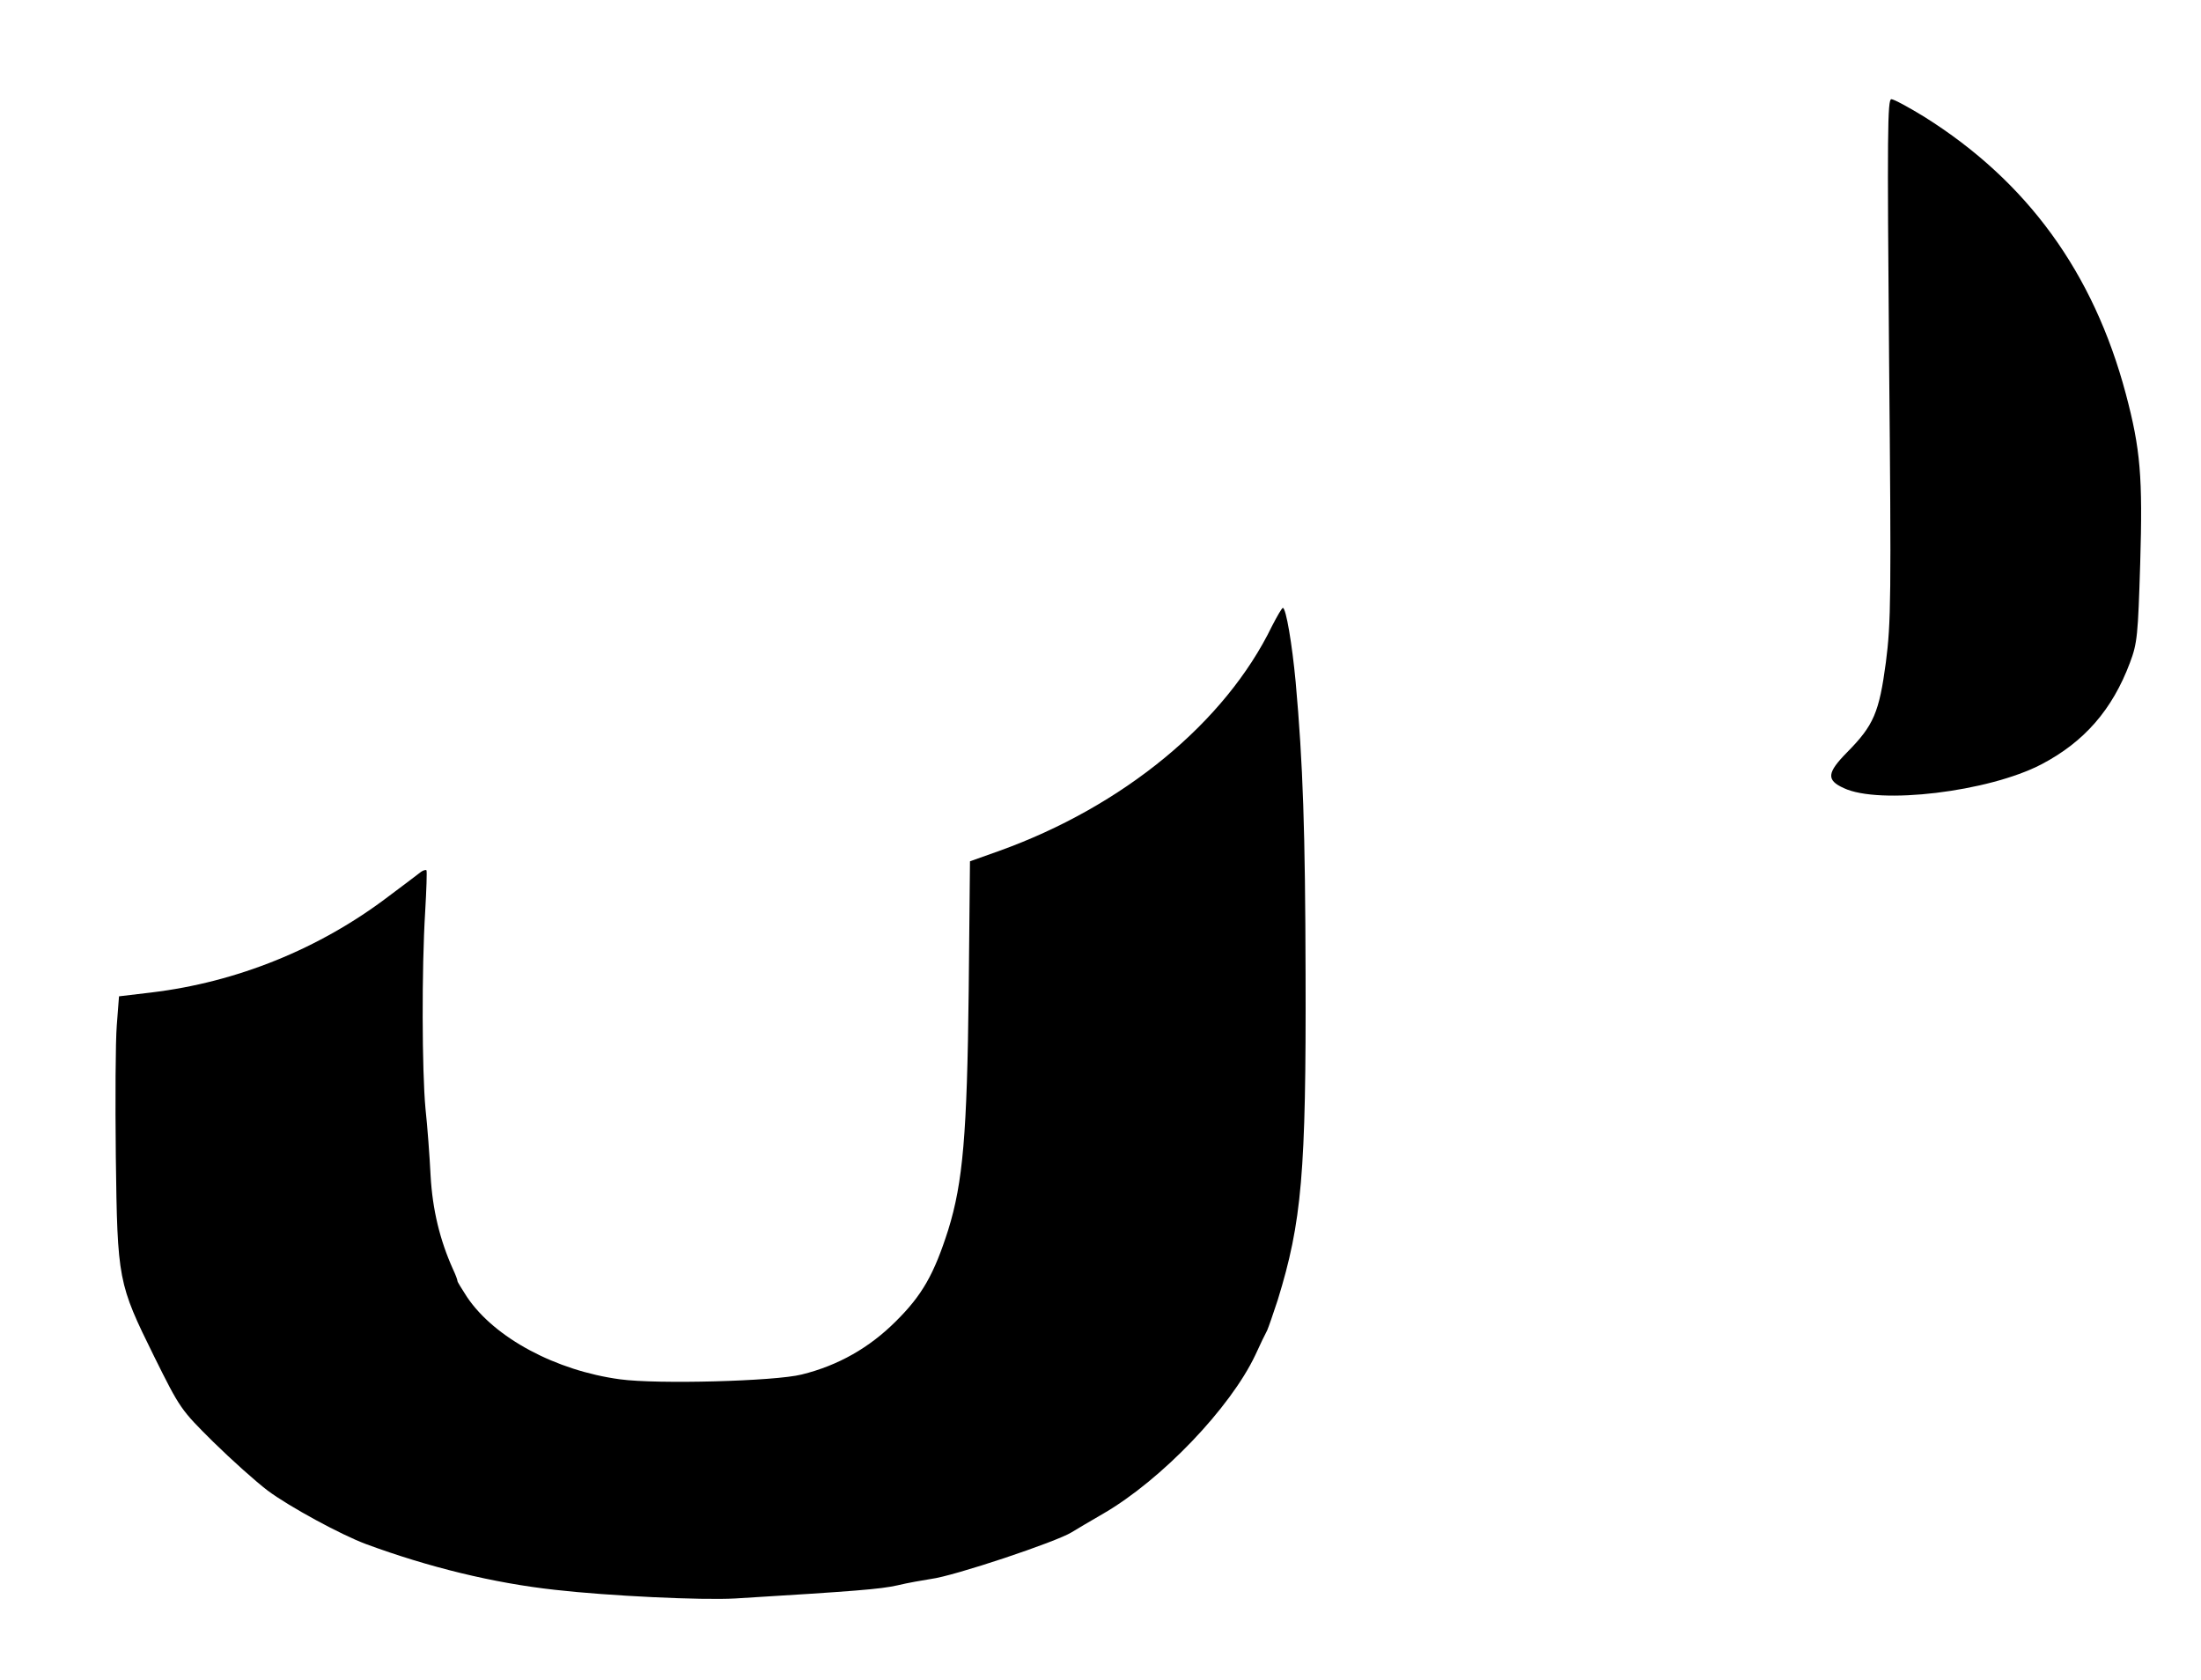
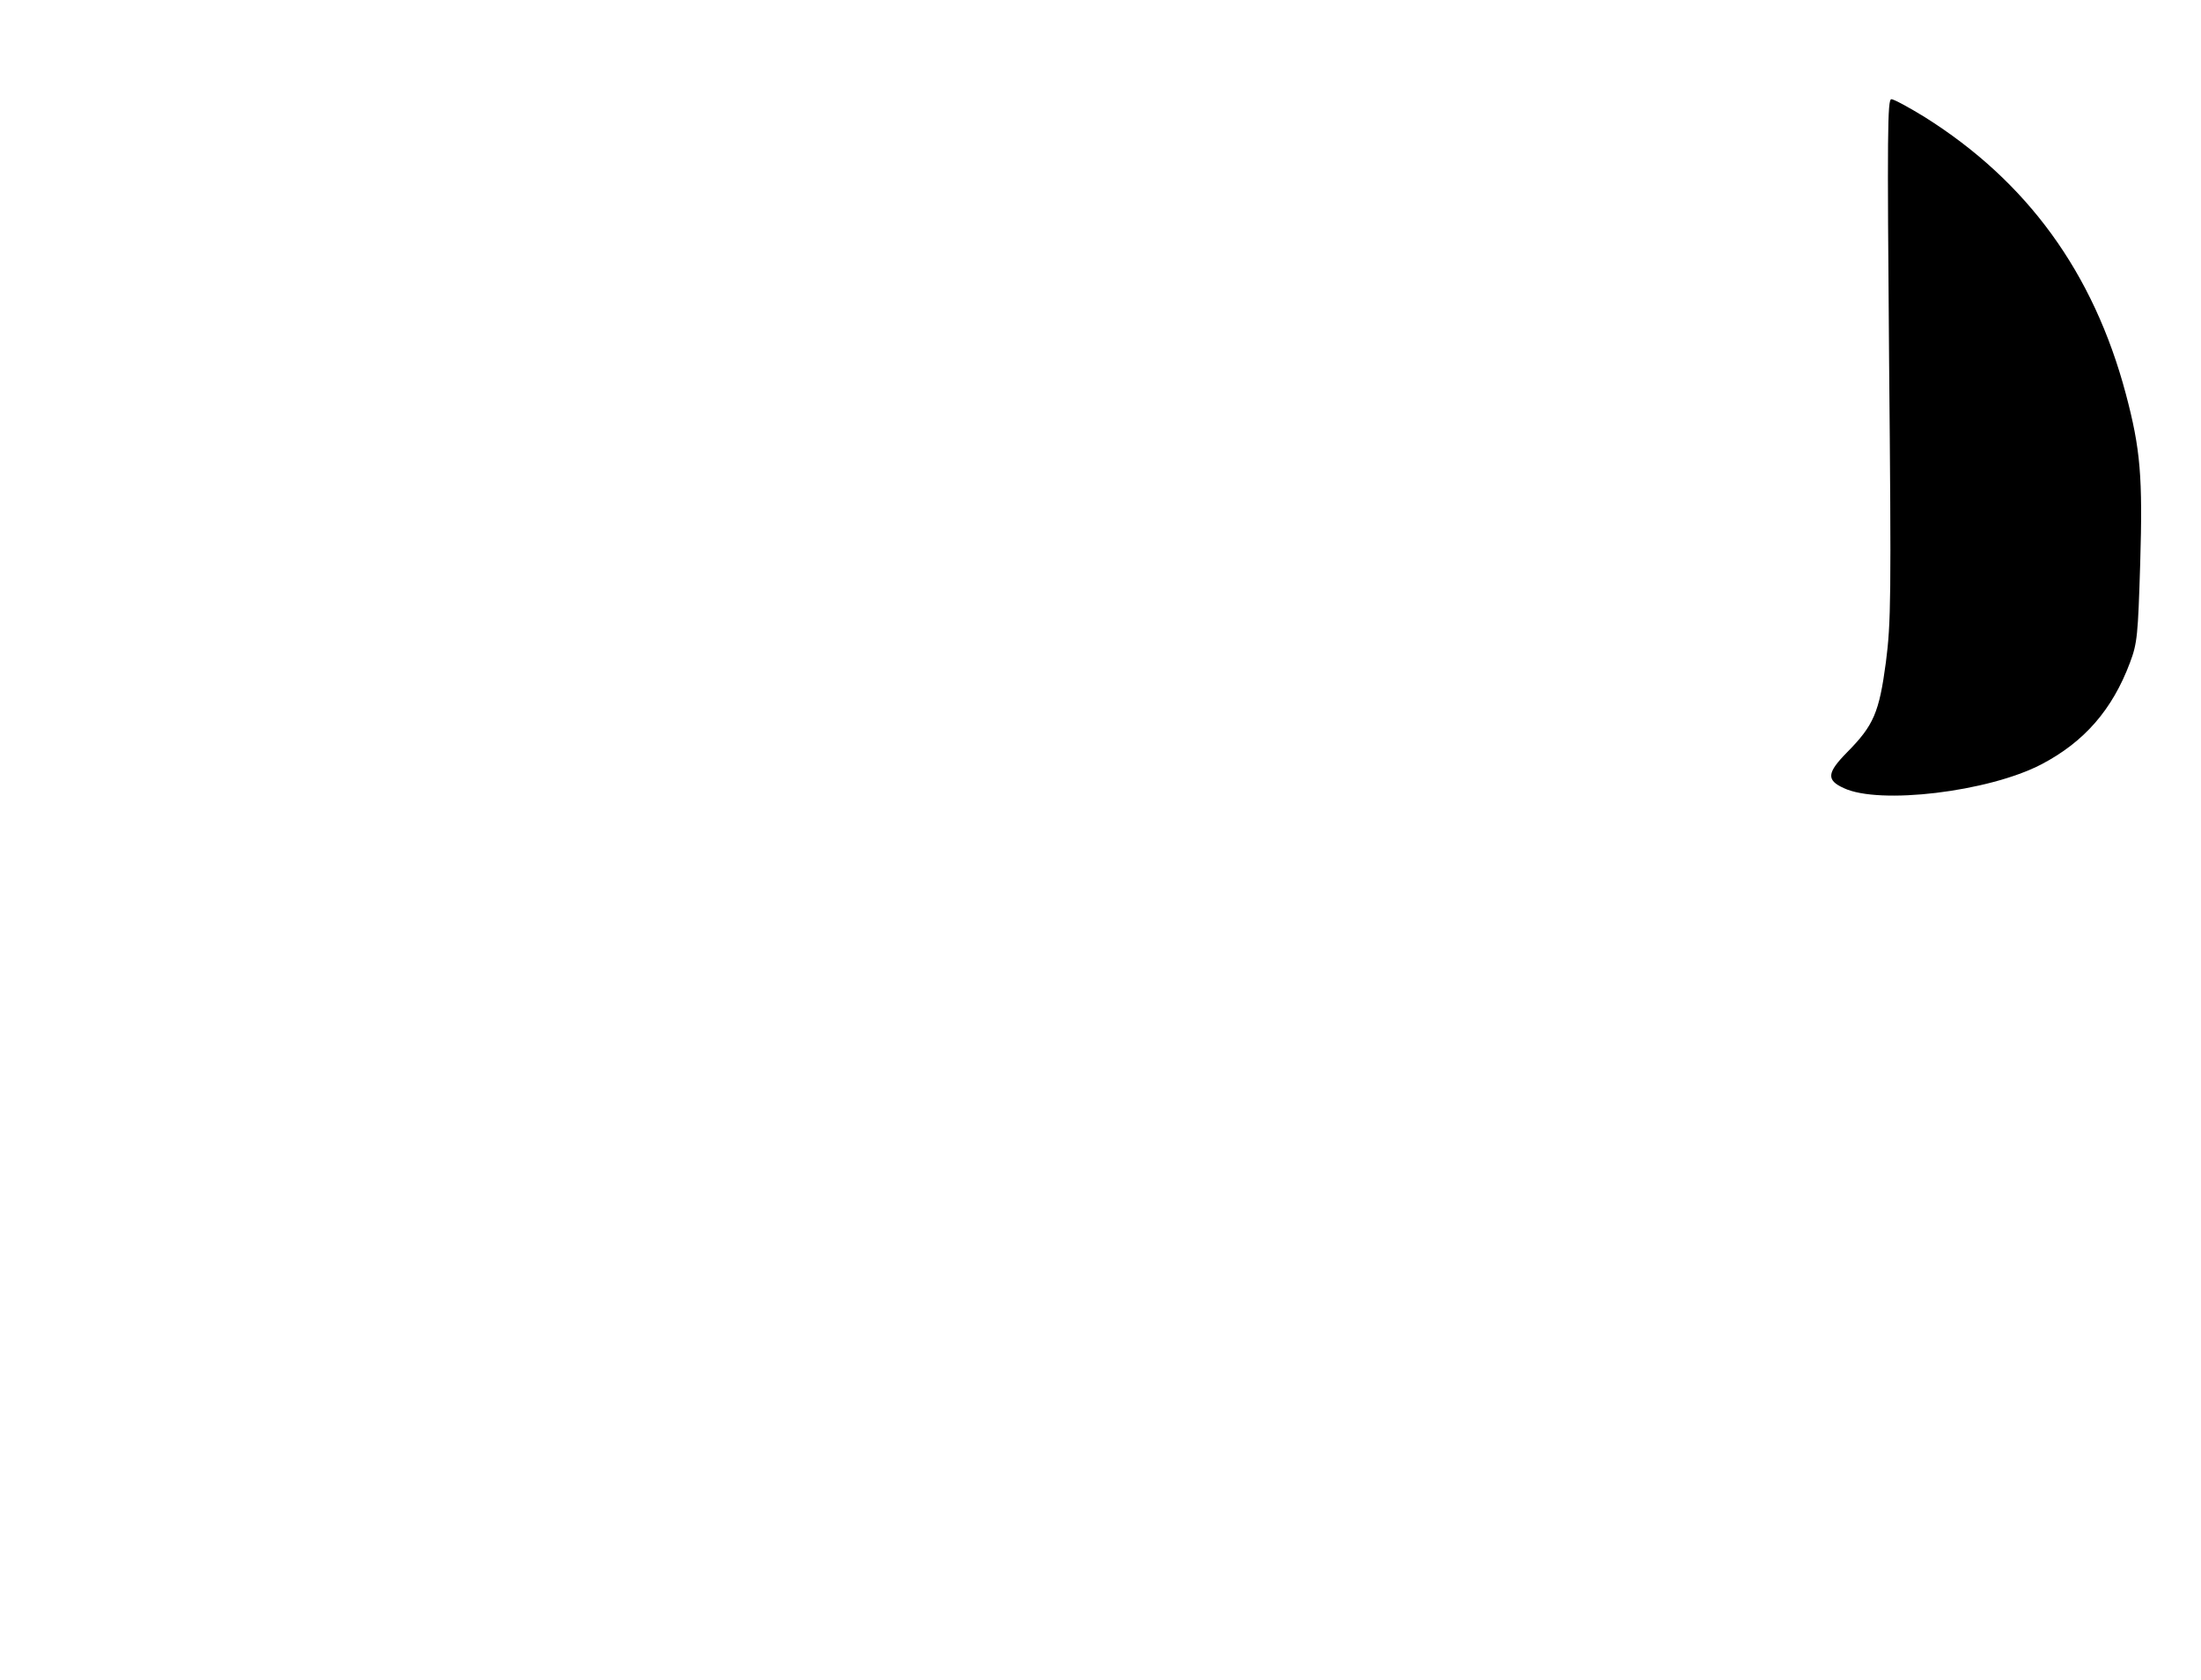
<svg xmlns="http://www.w3.org/2000/svg" version="1.0" width="688pt" height="525pt" viewBox="0 0 688 525" preserveAspectRatio="xMidYMid meet">
  <g transform="translate(0,525) scale(0.1,-0.1)" fill="#000000" stroke="none">
    <path d="M5905 4128 c7 -750 6 -823 -10 -948 -21 -157 -38 -197 -121 -281 -63 -64 -66 -87 -11 -112 111 -53 453 -12 618 74 134 70 222 171 277 318 23 61 25 85 32 311 8 269 1 356 -45 529 -101 379 -308 664 -630 866 -49 30 -95 55 -103 55 -12 0 -13 -107 -7 -812z" />
-     <path d="M3976 3293 c-146 -301 -466 -564 -854 -703 l-90 -32 -4 -407 c-5 -445 -18 -597 -64 -745 -44 -138 -81 -204 -164 -286 -82 -82 -180 -138 -294 -166 -83 -21 -451 -31 -568 -15 -200 27 -392 129 -478 257 -16 25 -30 47 -30 50 0 4 -6 20 -14 37 -41 91 -64 186 -70 292 -3 61 -10 155 -16 210 -11 117 -12 437 -1 615 4 69 6 127 4 130 -2 2 -10 0 -17 -5 -7 -6 -53 -40 -102 -77 -216 -164 -474 -268 -741 -300 l-101 -12 -7 -91 c-4 -49 -5 -234 -3 -410 5 -387 7 -396 120 -625 81 -163 83 -166 185 -267 57 -56 133 -124 170 -152 67 -50 229 -138 307 -167 195 -72 399 -122 591 -143 166 -19 459 -33 563 -27 378 23 453 29 507 41 33 8 80 16 105 20 72 9 392 116 440 146 14 9 59 35 100 59 182 106 396 330 474 495 15 33 32 68 37 77 4 9 19 52 33 95 75 243 89 397 87 1018 -1 447 -8 658 -31 914 -11 117 -30 231 -40 231 -3 0 -18 -26 -34 -57z" />
  </g>
</svg>